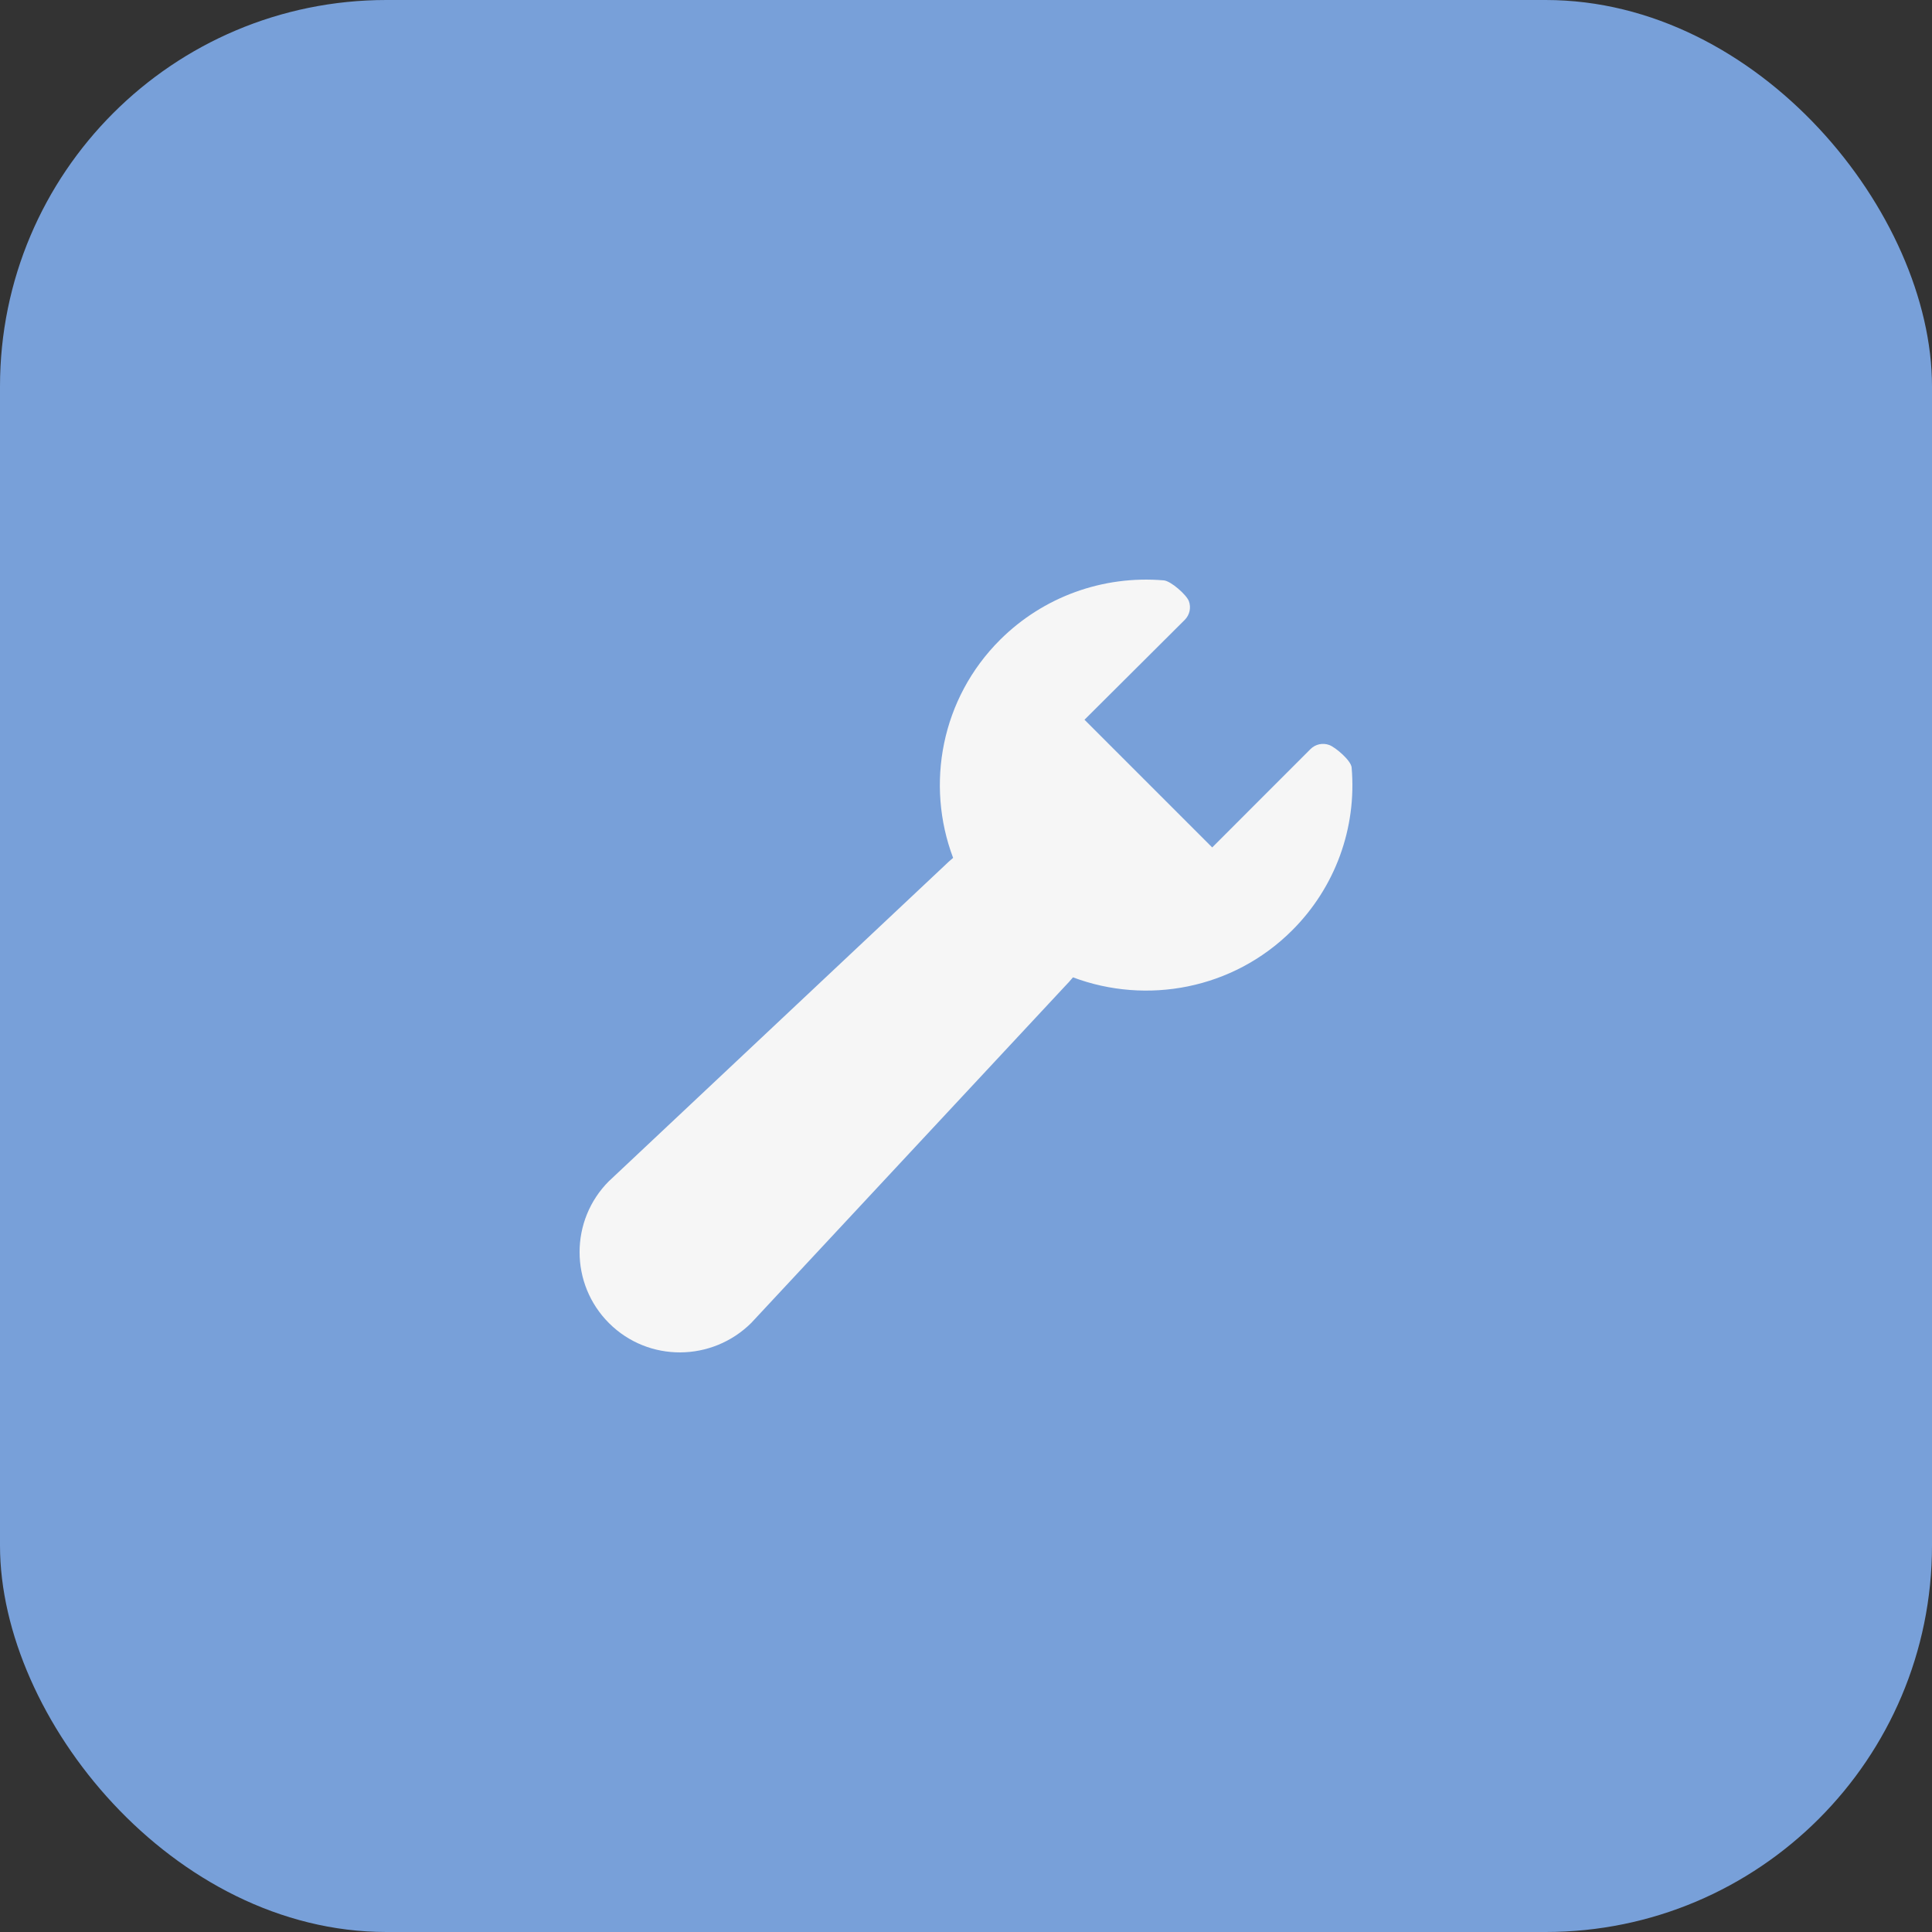
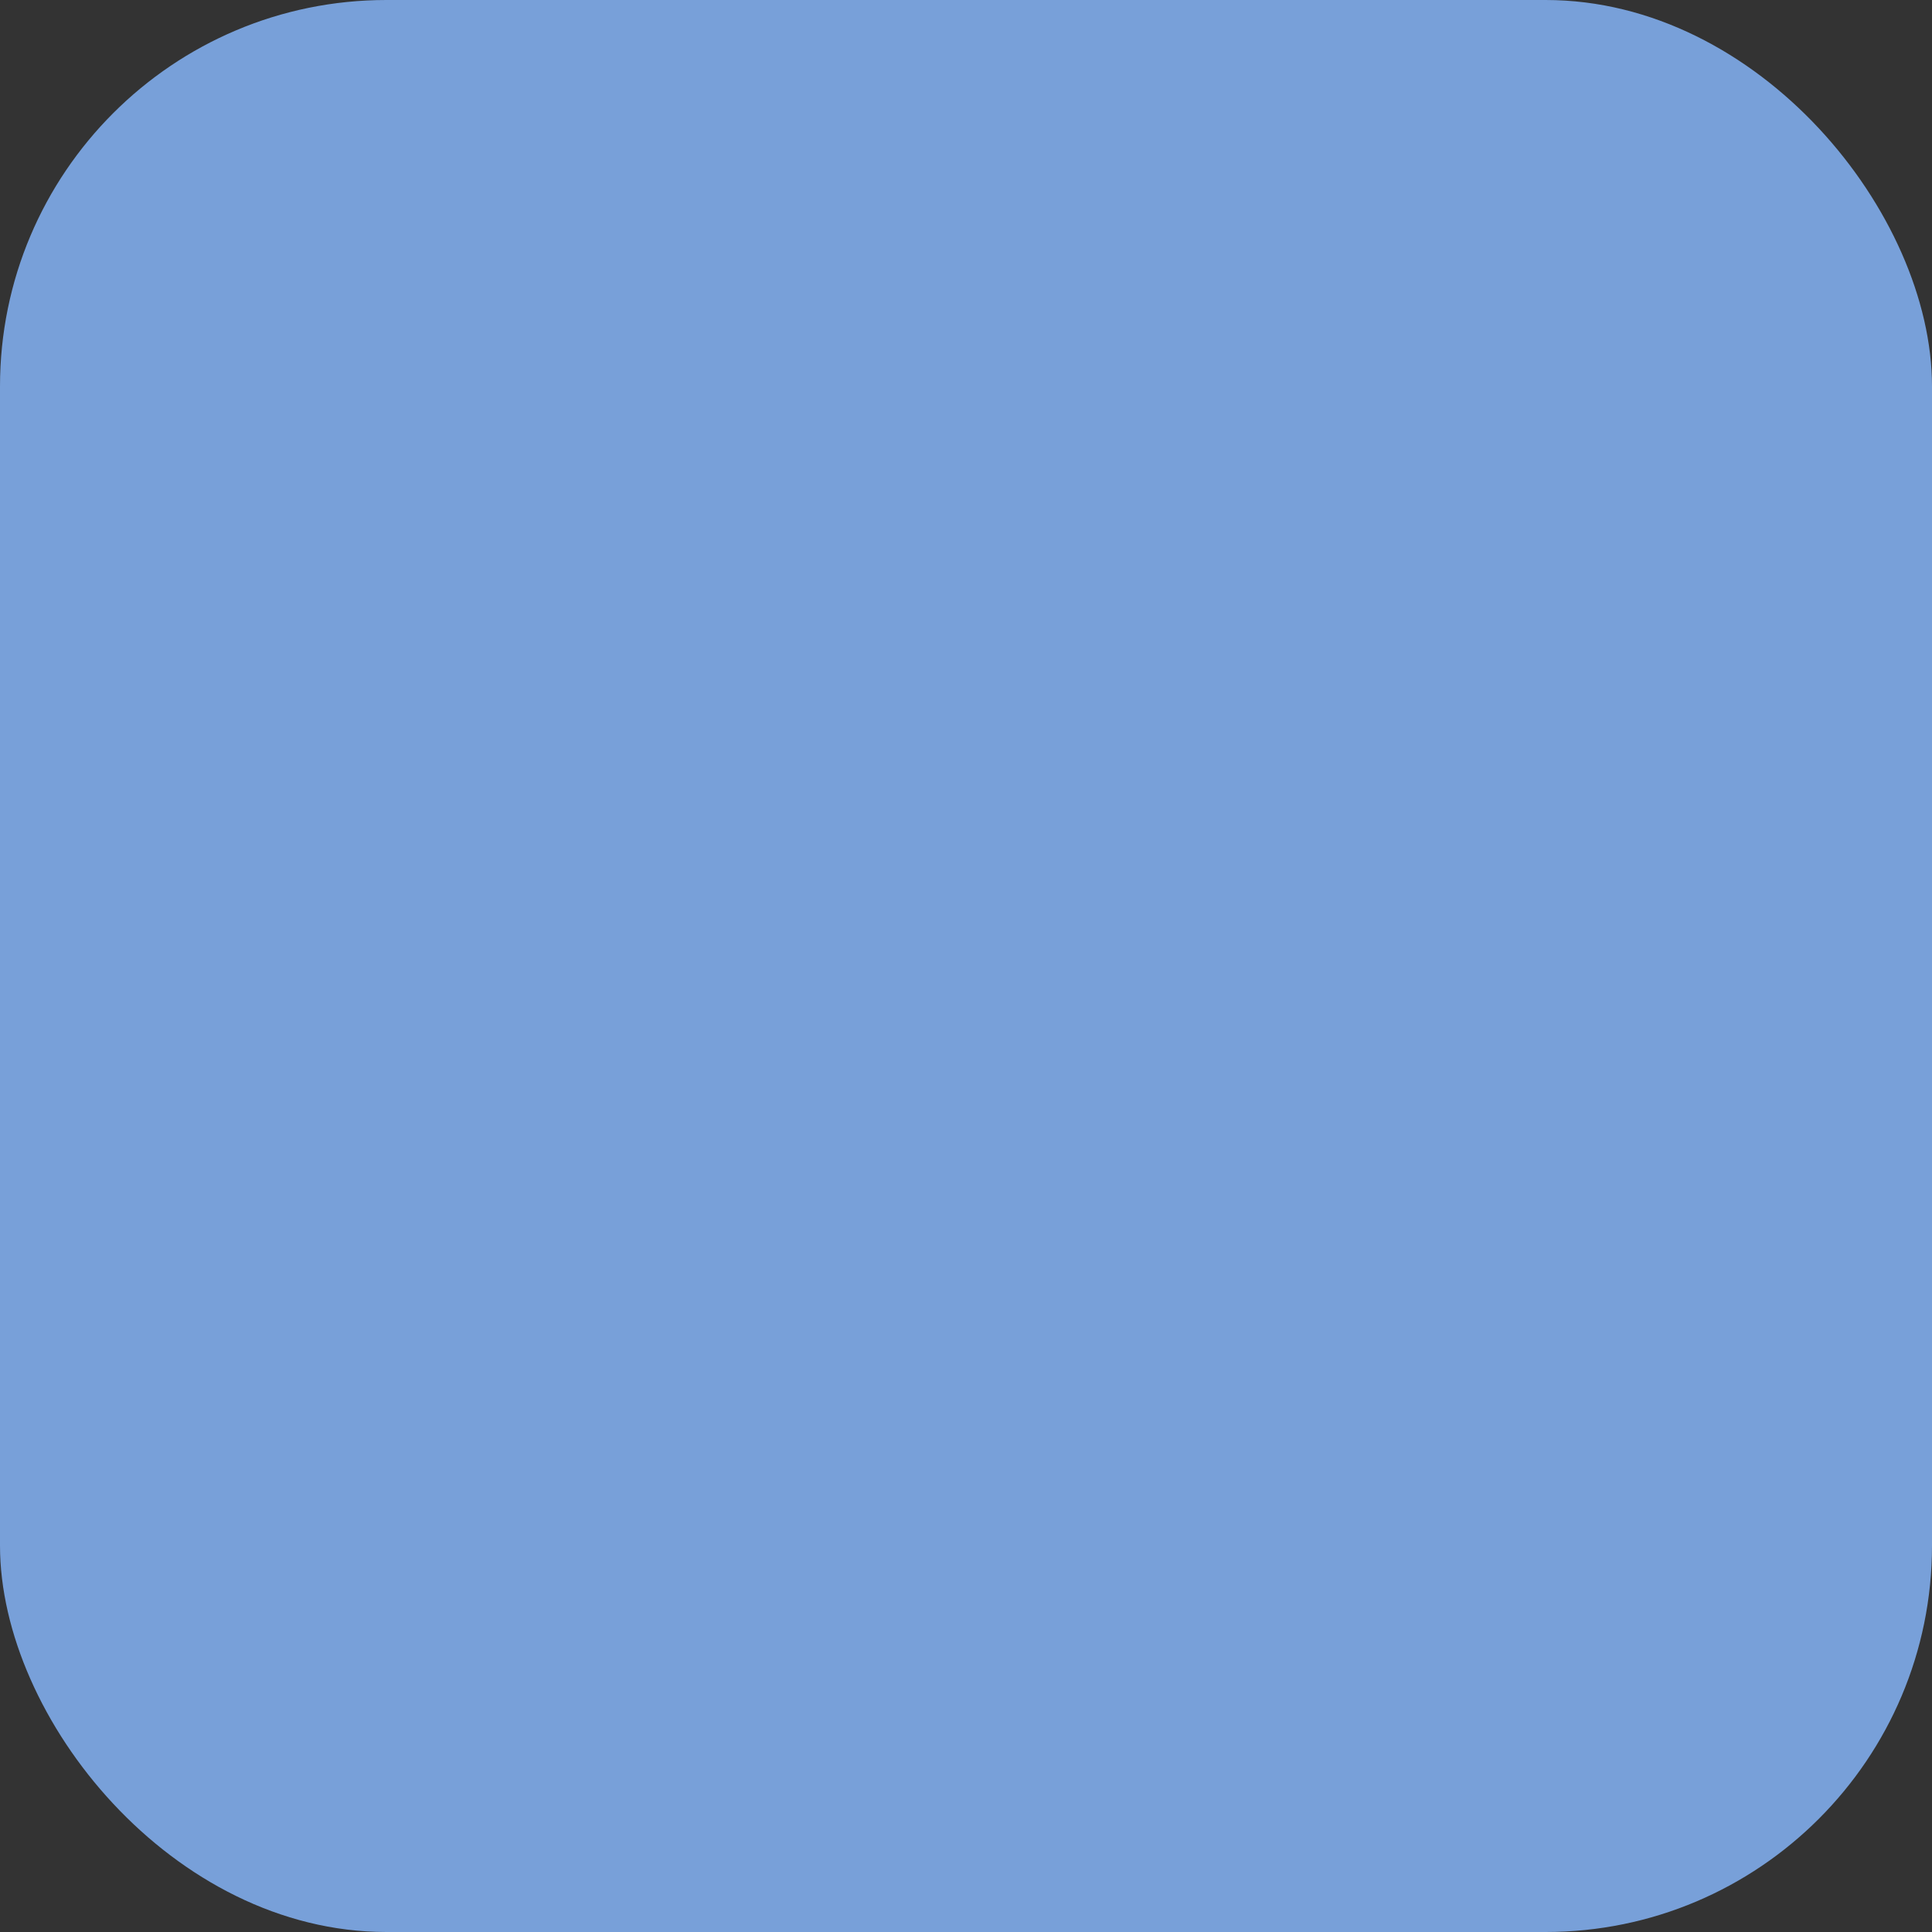
<svg xmlns="http://www.w3.org/2000/svg" width="30" height="30" viewBox="0 0 30 30" fill="none">
  <rect x="0" y="0" width="30" height="30" fill="#333333" stroke="none" />
  <rect width="30" height="30" rx="6" fill="#78A0D9" />
-   <path d="M20.988 11.917C20.979 11.81 20.74 11.605 20.64 11.568C20.538 11.531 20.425 11.556 20.349 11.632L18.823 13.159L16.84 11.176L18.397 9.625C18.473 9.549 18.498 9.436 18.461 9.335C18.424 9.235 18.18 9.021 18.072 9.012C17.127 8.931 16.2 9.267 15.53 9.934C14.613 10.848 14.37 12.183 14.8 13.321C14.753 13.36 14.707 13.402 14.661 13.447L9.464 18.333C9.462 18.335 9.46 18.337 9.458 18.338C8.847 18.947 8.847 19.938 9.458 20.547C10.07 21.156 11.057 21.148 11.668 20.54C11.671 20.537 11.673 20.535 11.675 20.532L16.537 15.314C16.581 15.27 16.622 15.223 16.661 15.176C17.803 15.605 19.144 15.364 20.062 14.449C20.732 13.782 21.07 12.858 20.988 11.917Z" fill="#F6F6F6" />
</svg>